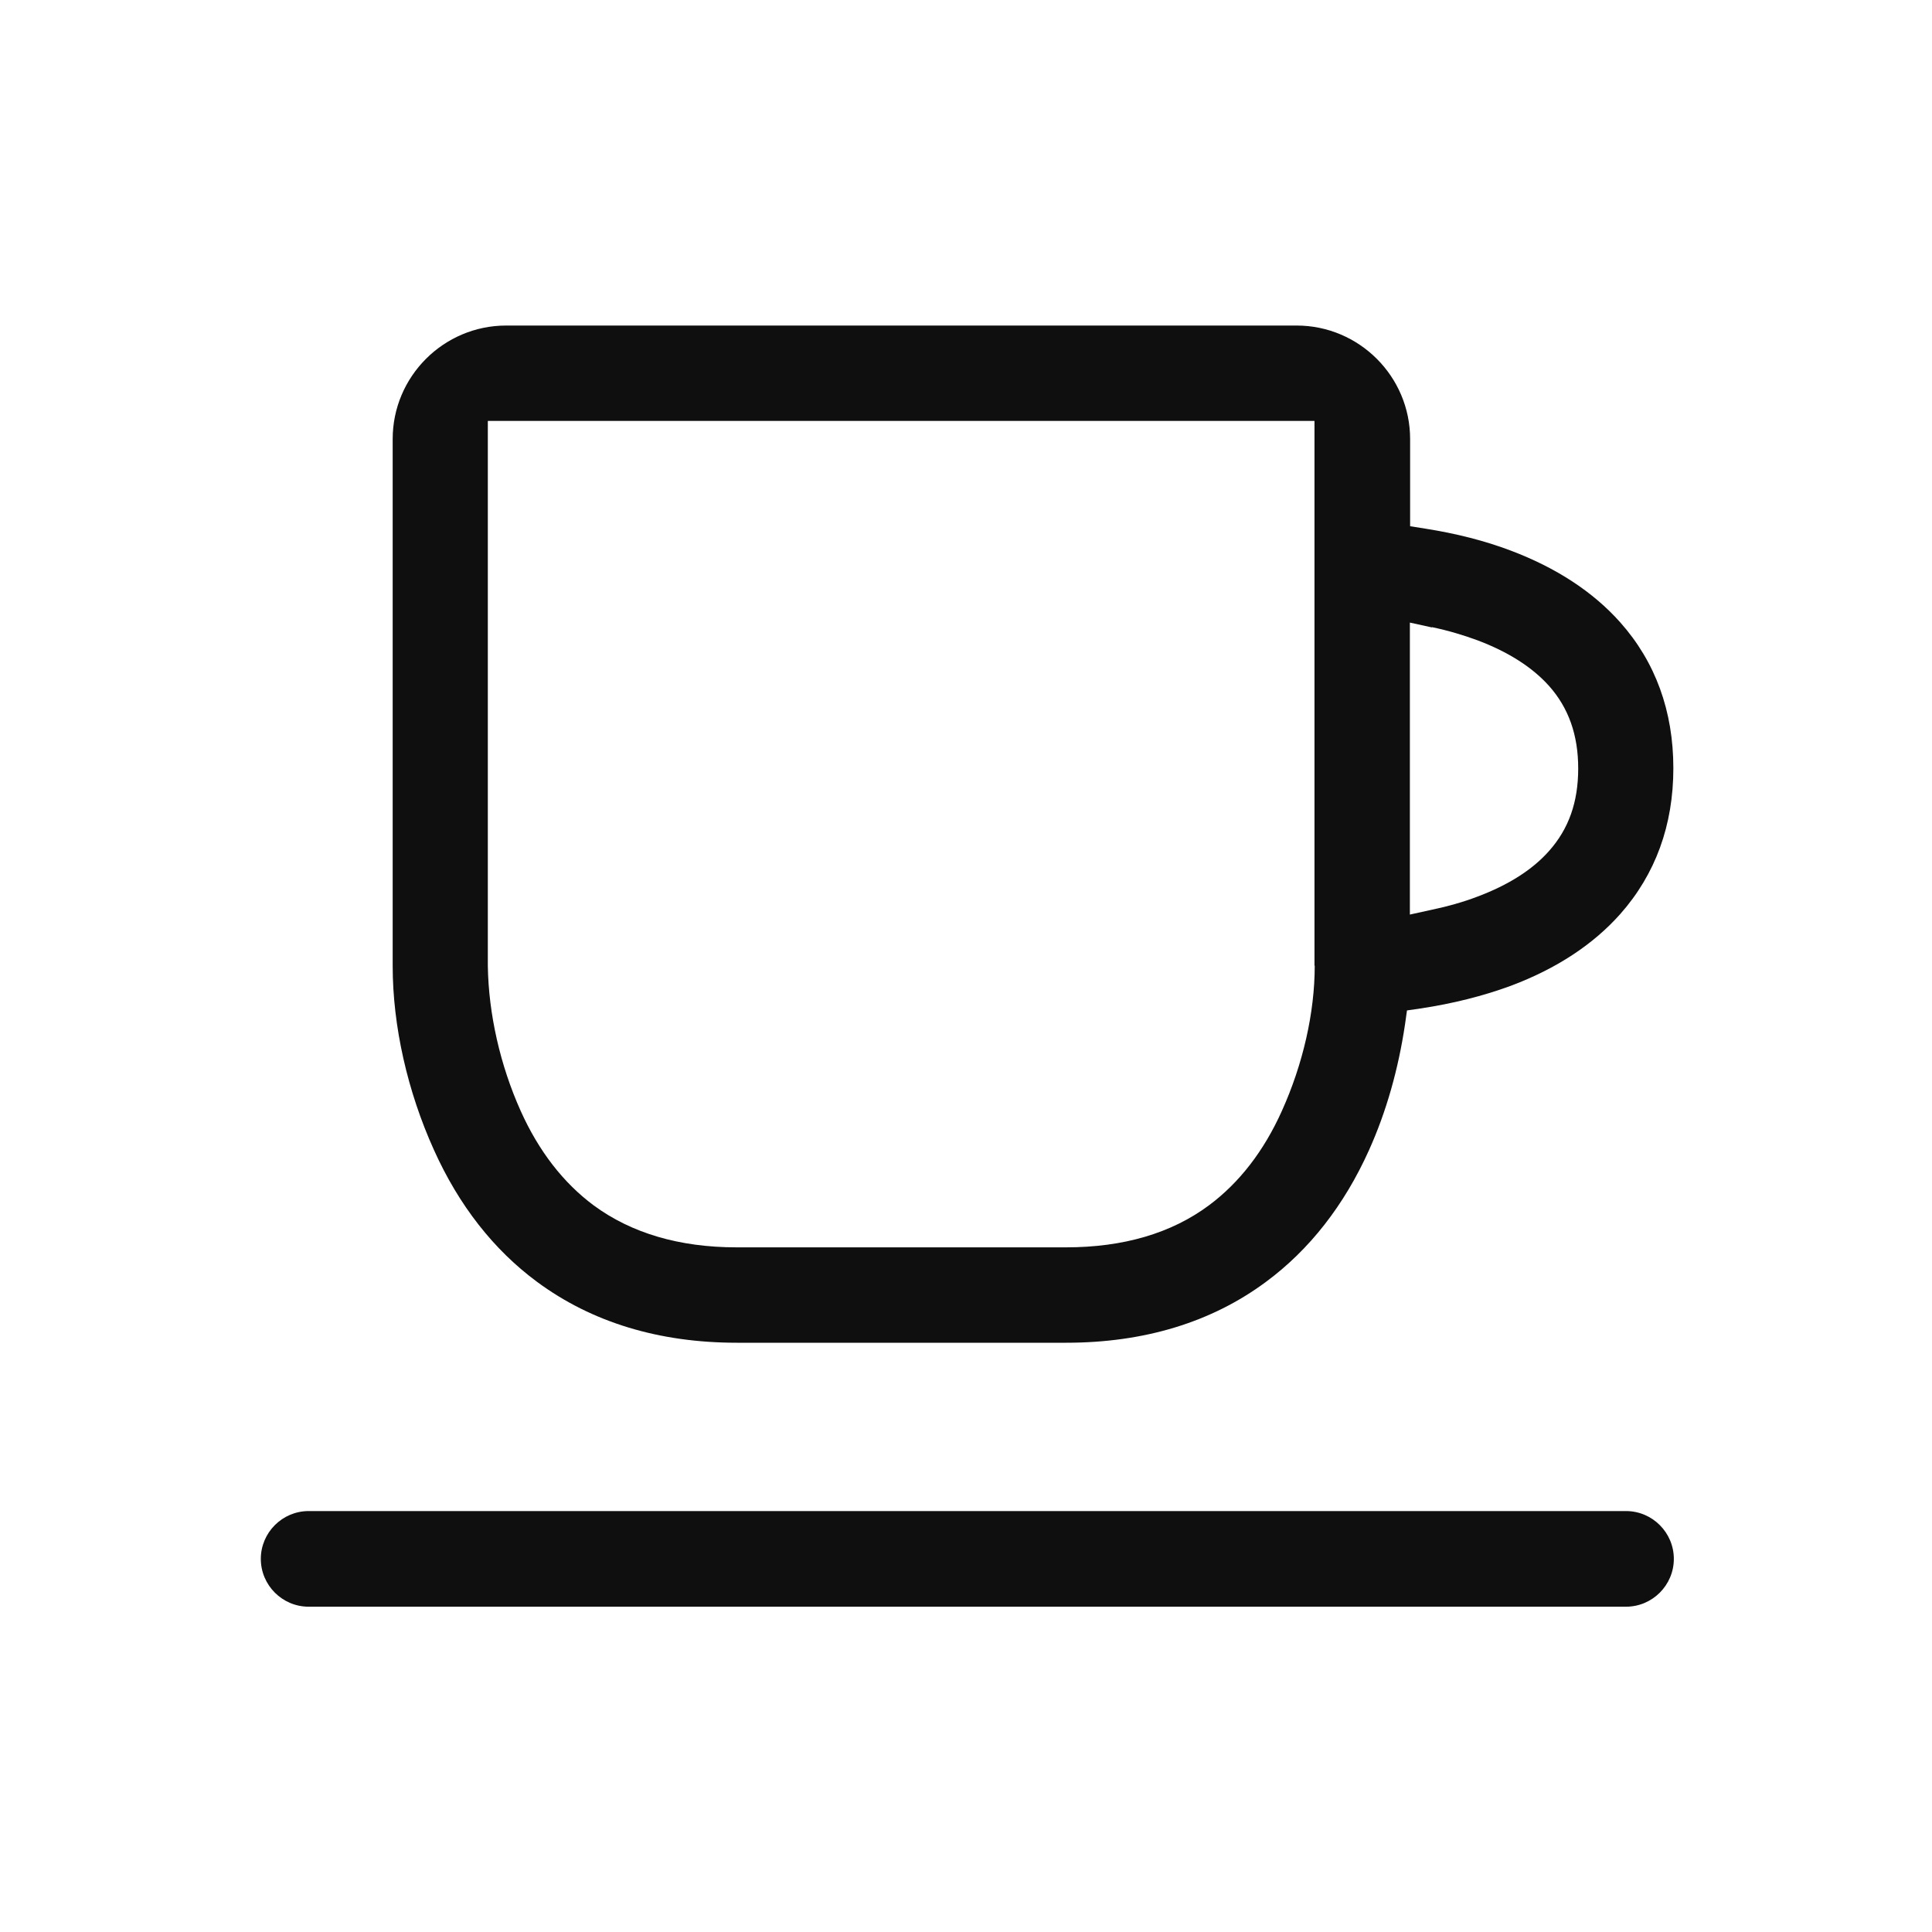
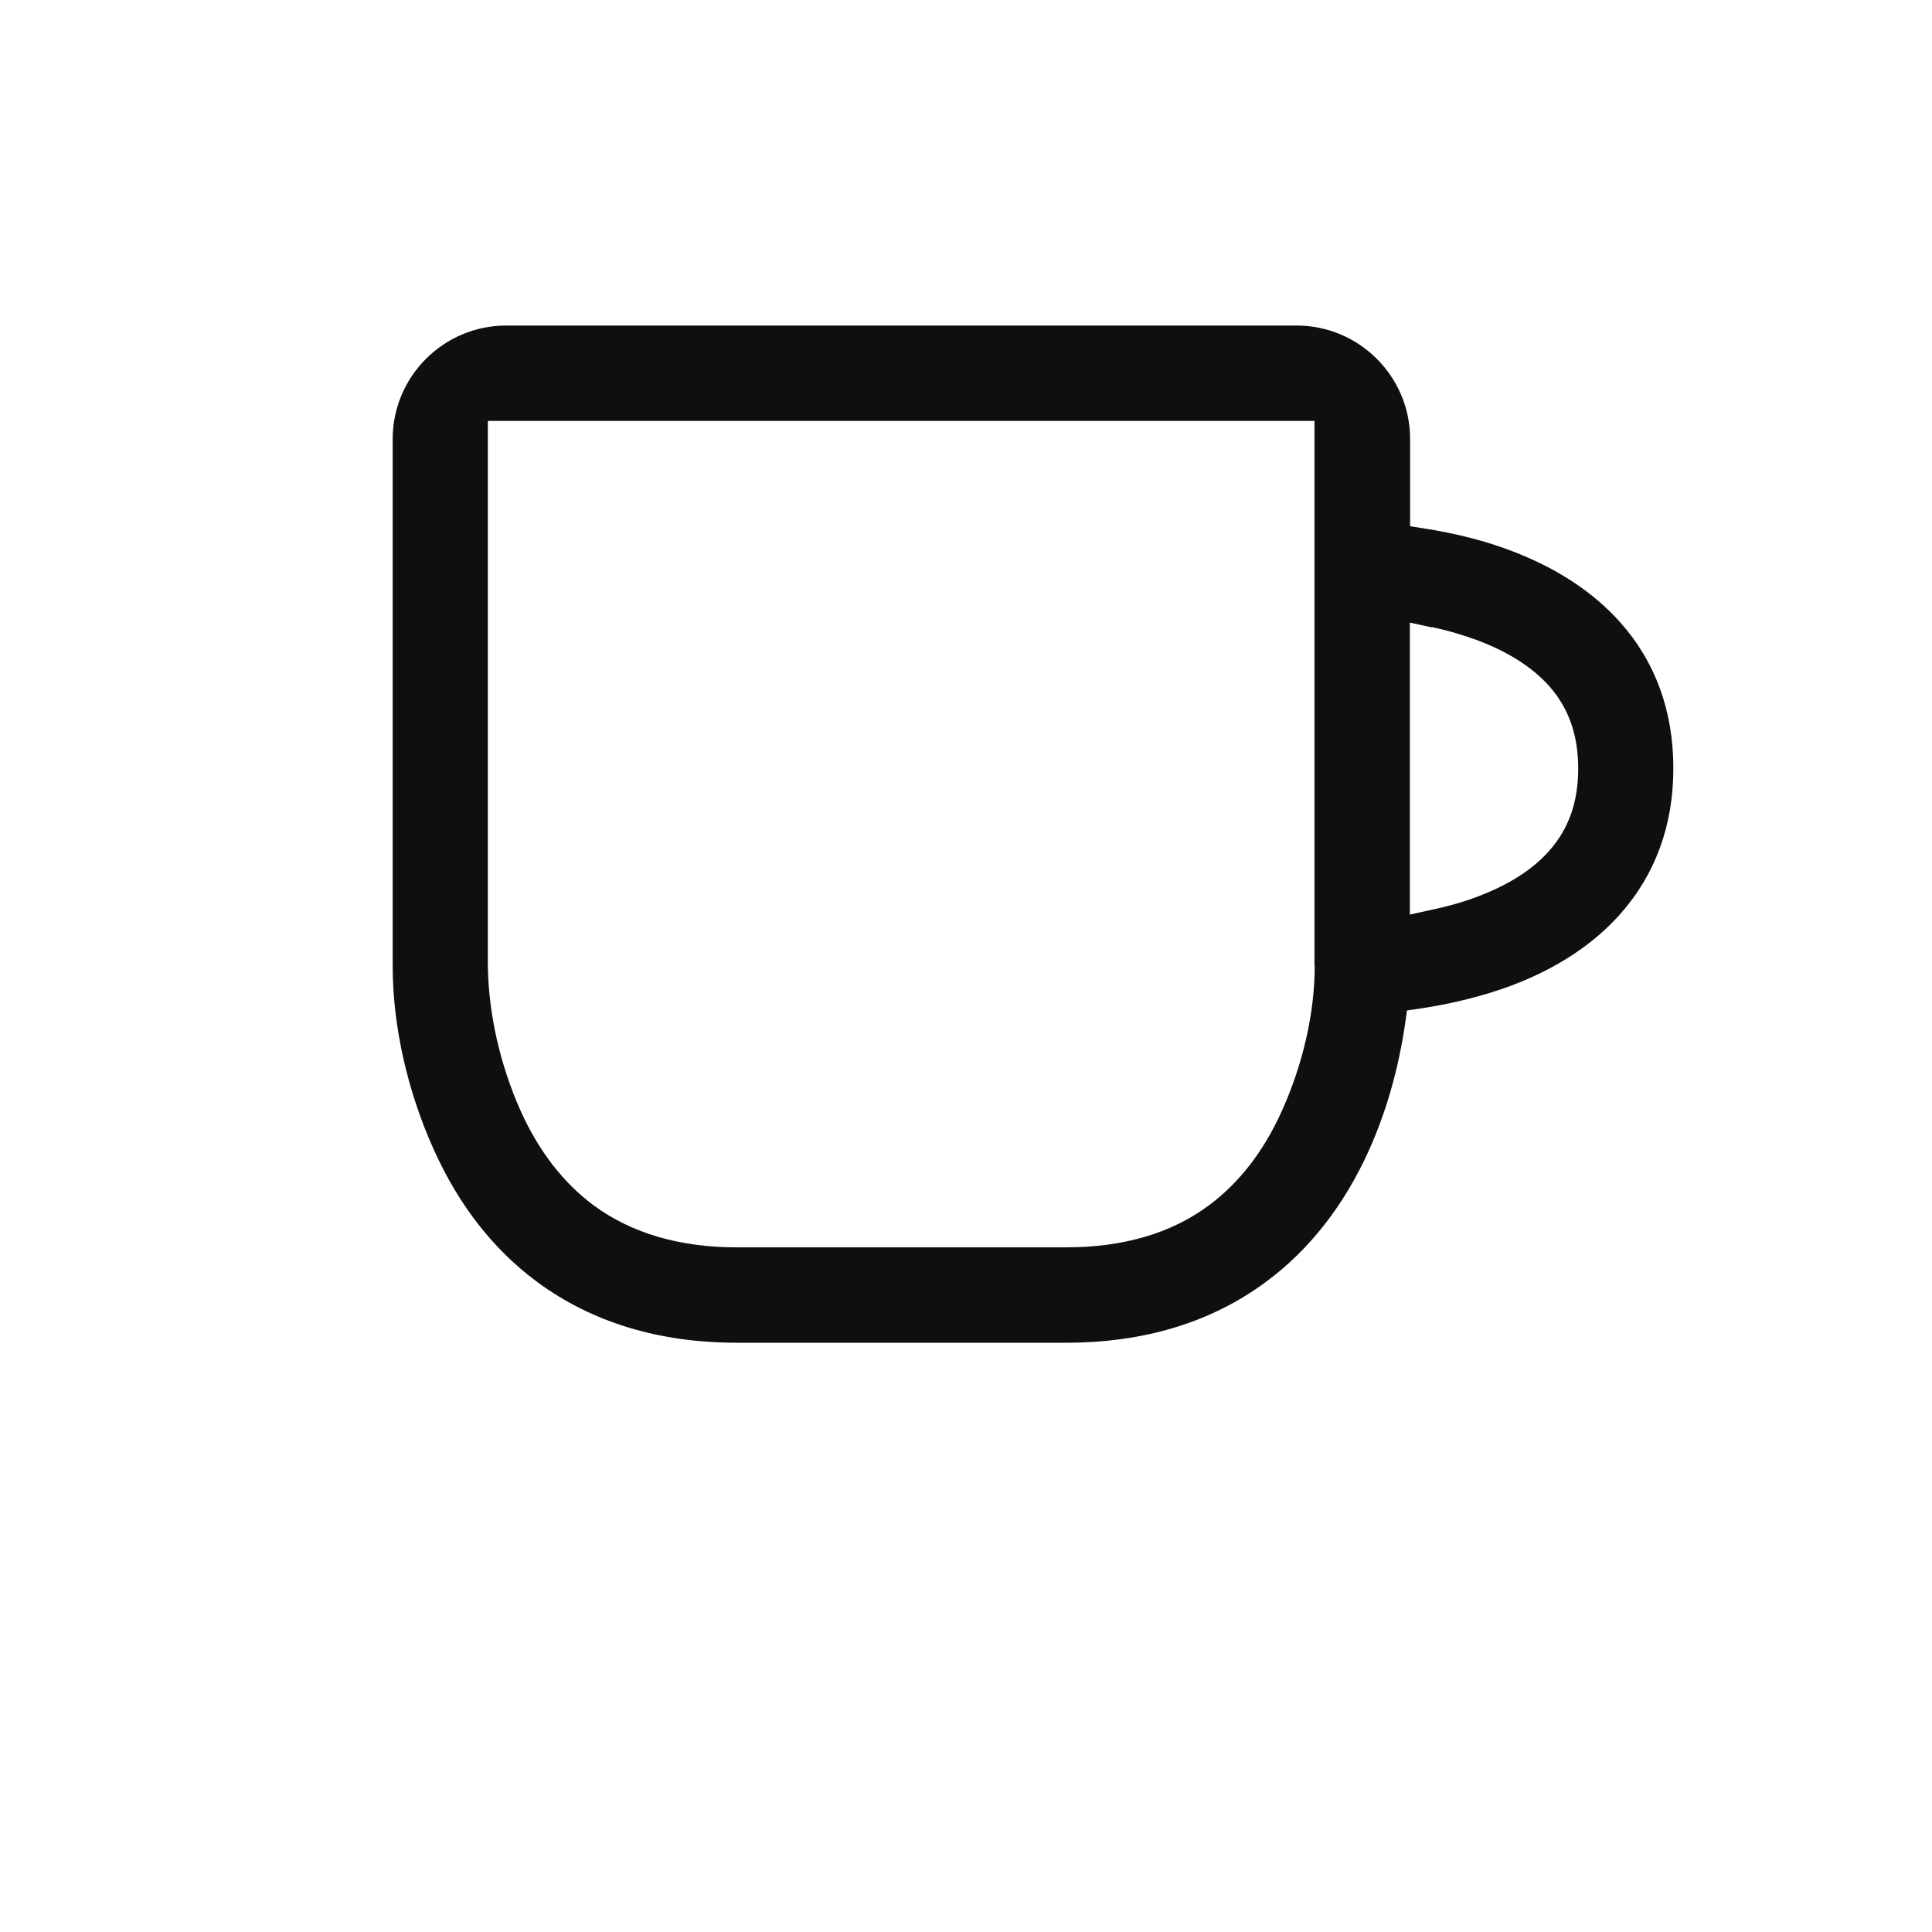
<svg xmlns="http://www.w3.org/2000/svg" id="Layer_1" version="1.1" viewBox="0 0 800 800">
  <defs>
    <style> .st0 { fill-rule: evenodd; } .st0, .st1 { fill: #0f0f0f; } </style>
  </defs>
  <path class="st0" d="M536.9,134.8H209.6c-25.9,0-47,21.1-47,47v218.2c0,24.8,6.1,51.9,17.1,76.2,10.3,22.9,24.7,41.3,42.7,54.6,22.6,16.7,50.4,25.2,82.7,25.2h136.4c32.3,0,60.2-8.5,82.7-25.2,18-13.3,32.4-31.7,42.7-54.6,7.1-15.8,12.1-33.3,14.9-52.1l.8-5.7,5.5-.8c13.4-2,26.1-5.2,37.5-9.4,18.9-7.1,34.1-17.1,45.3-29.7,14.6-16.5,22-36.8,22-60.4s-7.4-44-22-60.4c-11.2-12.6-26.5-22.6-45.3-29.7-10.8-4.1-22.7-7.1-35.4-9.1l-6.3-1v-36.1c0-25.9-21.1-47-47-47ZM544.4,399.9c0,19.5-4.9,40.8-13.6,60.1-7.5,16.7-17.7,29.8-30.2,39.1-15.6,11.6-35.5,17.4-59.2,17.4h-136.4c-23.7,0-43.6-5.9-59.2-17.4-12.5-9.3-22.7-22.4-30.2-39.1-8.5-18.9-13.3-40.2-13.6-60h0v-225.7h342.3v225.6ZM593,259.7c6.7,1.4,13,3.3,18.7,5.4,12.8,4.8,22.8,11.2,29.7,18.9,8.1,9.1,12.1,20.3,12.1,34.2s-3.9,25-12.1,34.2c-6.9,7.8-16.9,14.1-29.7,18.9-5.8,2.2-12.1,4-18.8,5.4l-9.1,2v-120.9l9.1,2Z" />
-   <path class="st1" d="M673.2,625.7H127.8c-10.9,0-19.8,8.9-19.8,19.8s8.9,19.8,19.8,19.8h545.5c10.9,0,19.8-8.9,19.8-19.8s-8.9-19.8-19.8-19.8Z" />
</svg>